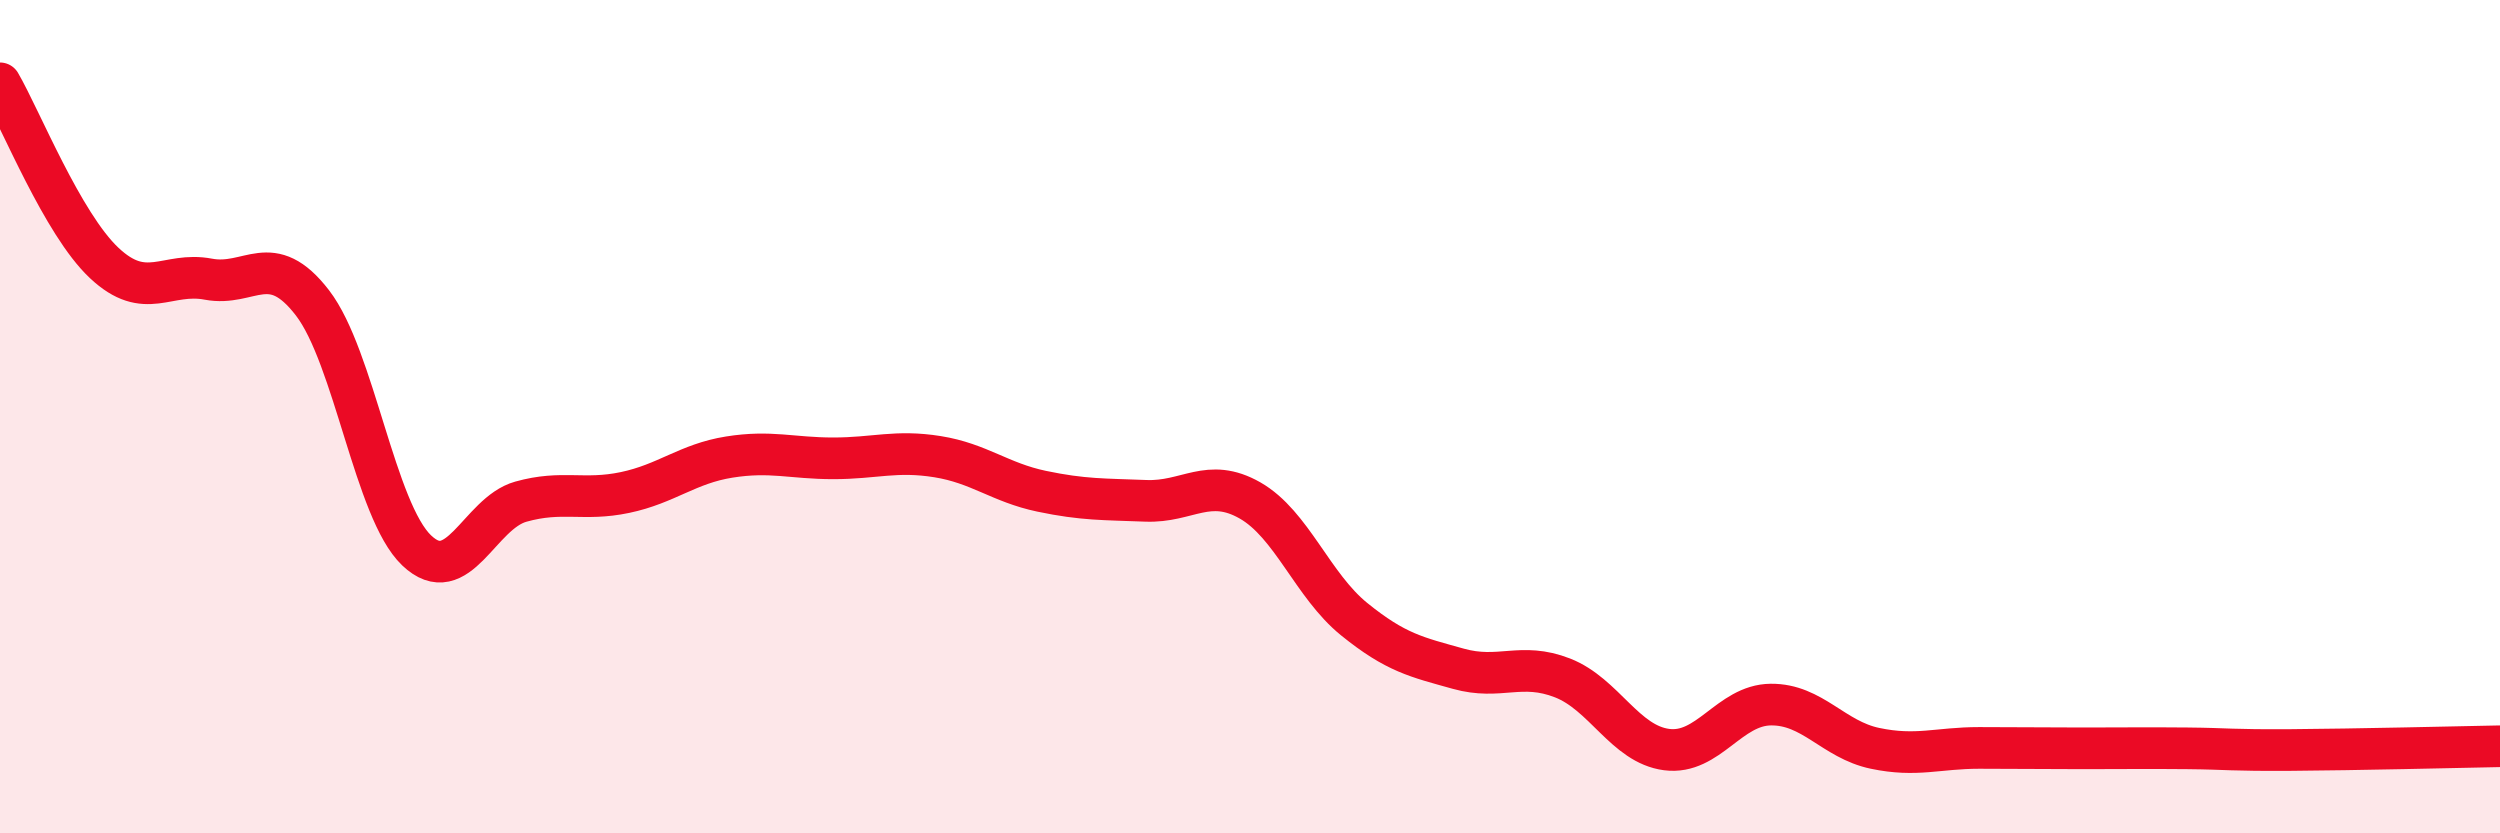
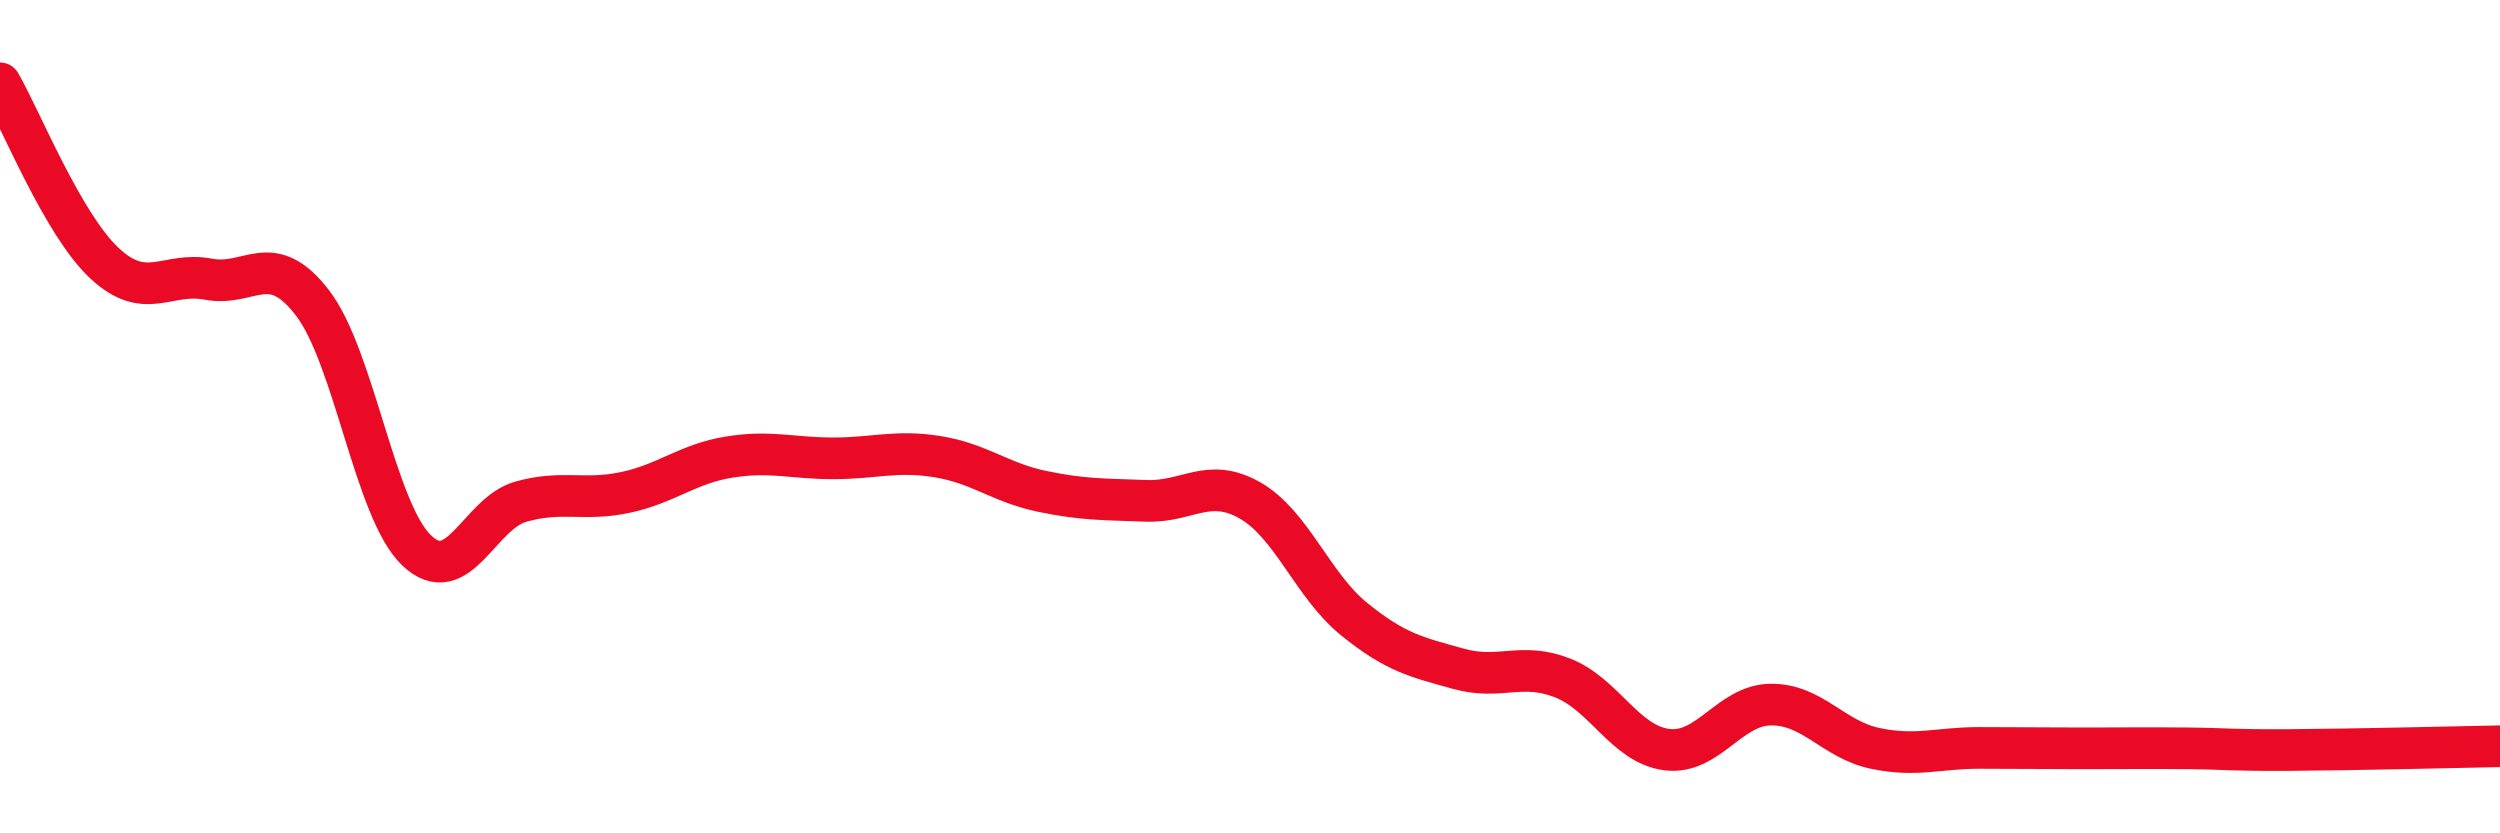
<svg xmlns="http://www.w3.org/2000/svg" width="60" height="20" viewBox="0 0 60 20">
-   <path d="M 0,2 C 0.5,2.86 1.5,5.37 2.5,6.31 C 3.5,7.25 4,6.51 5,6.7 C 6,6.89 6.5,5.97 7.5,7.27 C 8.5,8.57 9,12.26 10,13.21 C 11,14.16 11.5,12.32 12.5,12.04 C 13.5,11.76 14,12.03 15,11.82 C 16,11.61 16.5,11.13 17.5,10.97 C 18.5,10.81 19,11 20,11 C 21,11 21.5,10.8 22.5,10.96 C 23.5,11.12 24,11.58 25,11.79 C 26,12 26.5,11.98 27.5,12.02 C 28.5,12.06 29,11.44 30,12.01 C 31,12.58 31.5,14.05 32.5,14.86 C 33.5,15.67 34,15.77 35,16.05 C 36,16.33 36.5,15.88 37.5,16.27 C 38.5,16.66 39,17.86 40,17.99 C 41,18.12 41.5,16.92 42.5,16.91 C 43.5,16.9 44,17.75 45,17.96 C 46,18.17 46.5,17.95 47.5,17.95 C 48.5,17.95 49,17.96 50,17.96 C 51,17.96 51.5,17.95 52.5,17.96 C 53.5,17.97 53.5,18.01 55,18 C 56.5,17.99 59,17.93 60,17.91L60 20L0 20Z" fill="#EB0A25" opacity="0.1" stroke-linecap="round" stroke-linejoin="round" />
  <path d="M 0,2 C 0.5,2.86 1.5,5.37 2.5,6.31 C 3.5,7.25 4,6.51 5,6.7 C 6,6.89 6.5,5.97 7.5,7.27 C 8.5,8.57 9,12.26 10,13.21 C 11,14.16 11.5,12.32 12.5,12.04 C 13.5,11.76 14,12.03 15,11.82 C 16,11.61 16.5,11.13 17.5,10.97 C 18.5,10.81 19,11 20,11 C 21,11 21.5,10.8 22.5,10.96 C 23.5,11.12 24,11.58 25,11.79 C 26,12 26.5,11.98 27.5,12.02 C 28.5,12.06 29,11.44 30,12.01 C 31,12.58 31.5,14.05 32.5,14.86 C 33.5,15.67 34,15.77 35,16.05 C 36,16.33 36.5,15.88 37.5,16.27 C 38.5,16.66 39,17.86 40,17.99 C 41,18.12 41.5,16.92 42.5,16.91 C 43.5,16.9 44,17.75 45,17.96 C 46,18.17 46.5,17.95 47.5,17.95 C 48.5,17.95 49,17.96 50,17.96 C 51,17.96 51.5,17.95 52.5,17.96 C 53.5,17.97 53.5,18.01 55,18 C 56.5,17.99 59,17.93 60,17.91" stroke="#EB0A25" stroke-width="1" fill="none" stroke-linecap="round" stroke-linejoin="round" />
</svg>